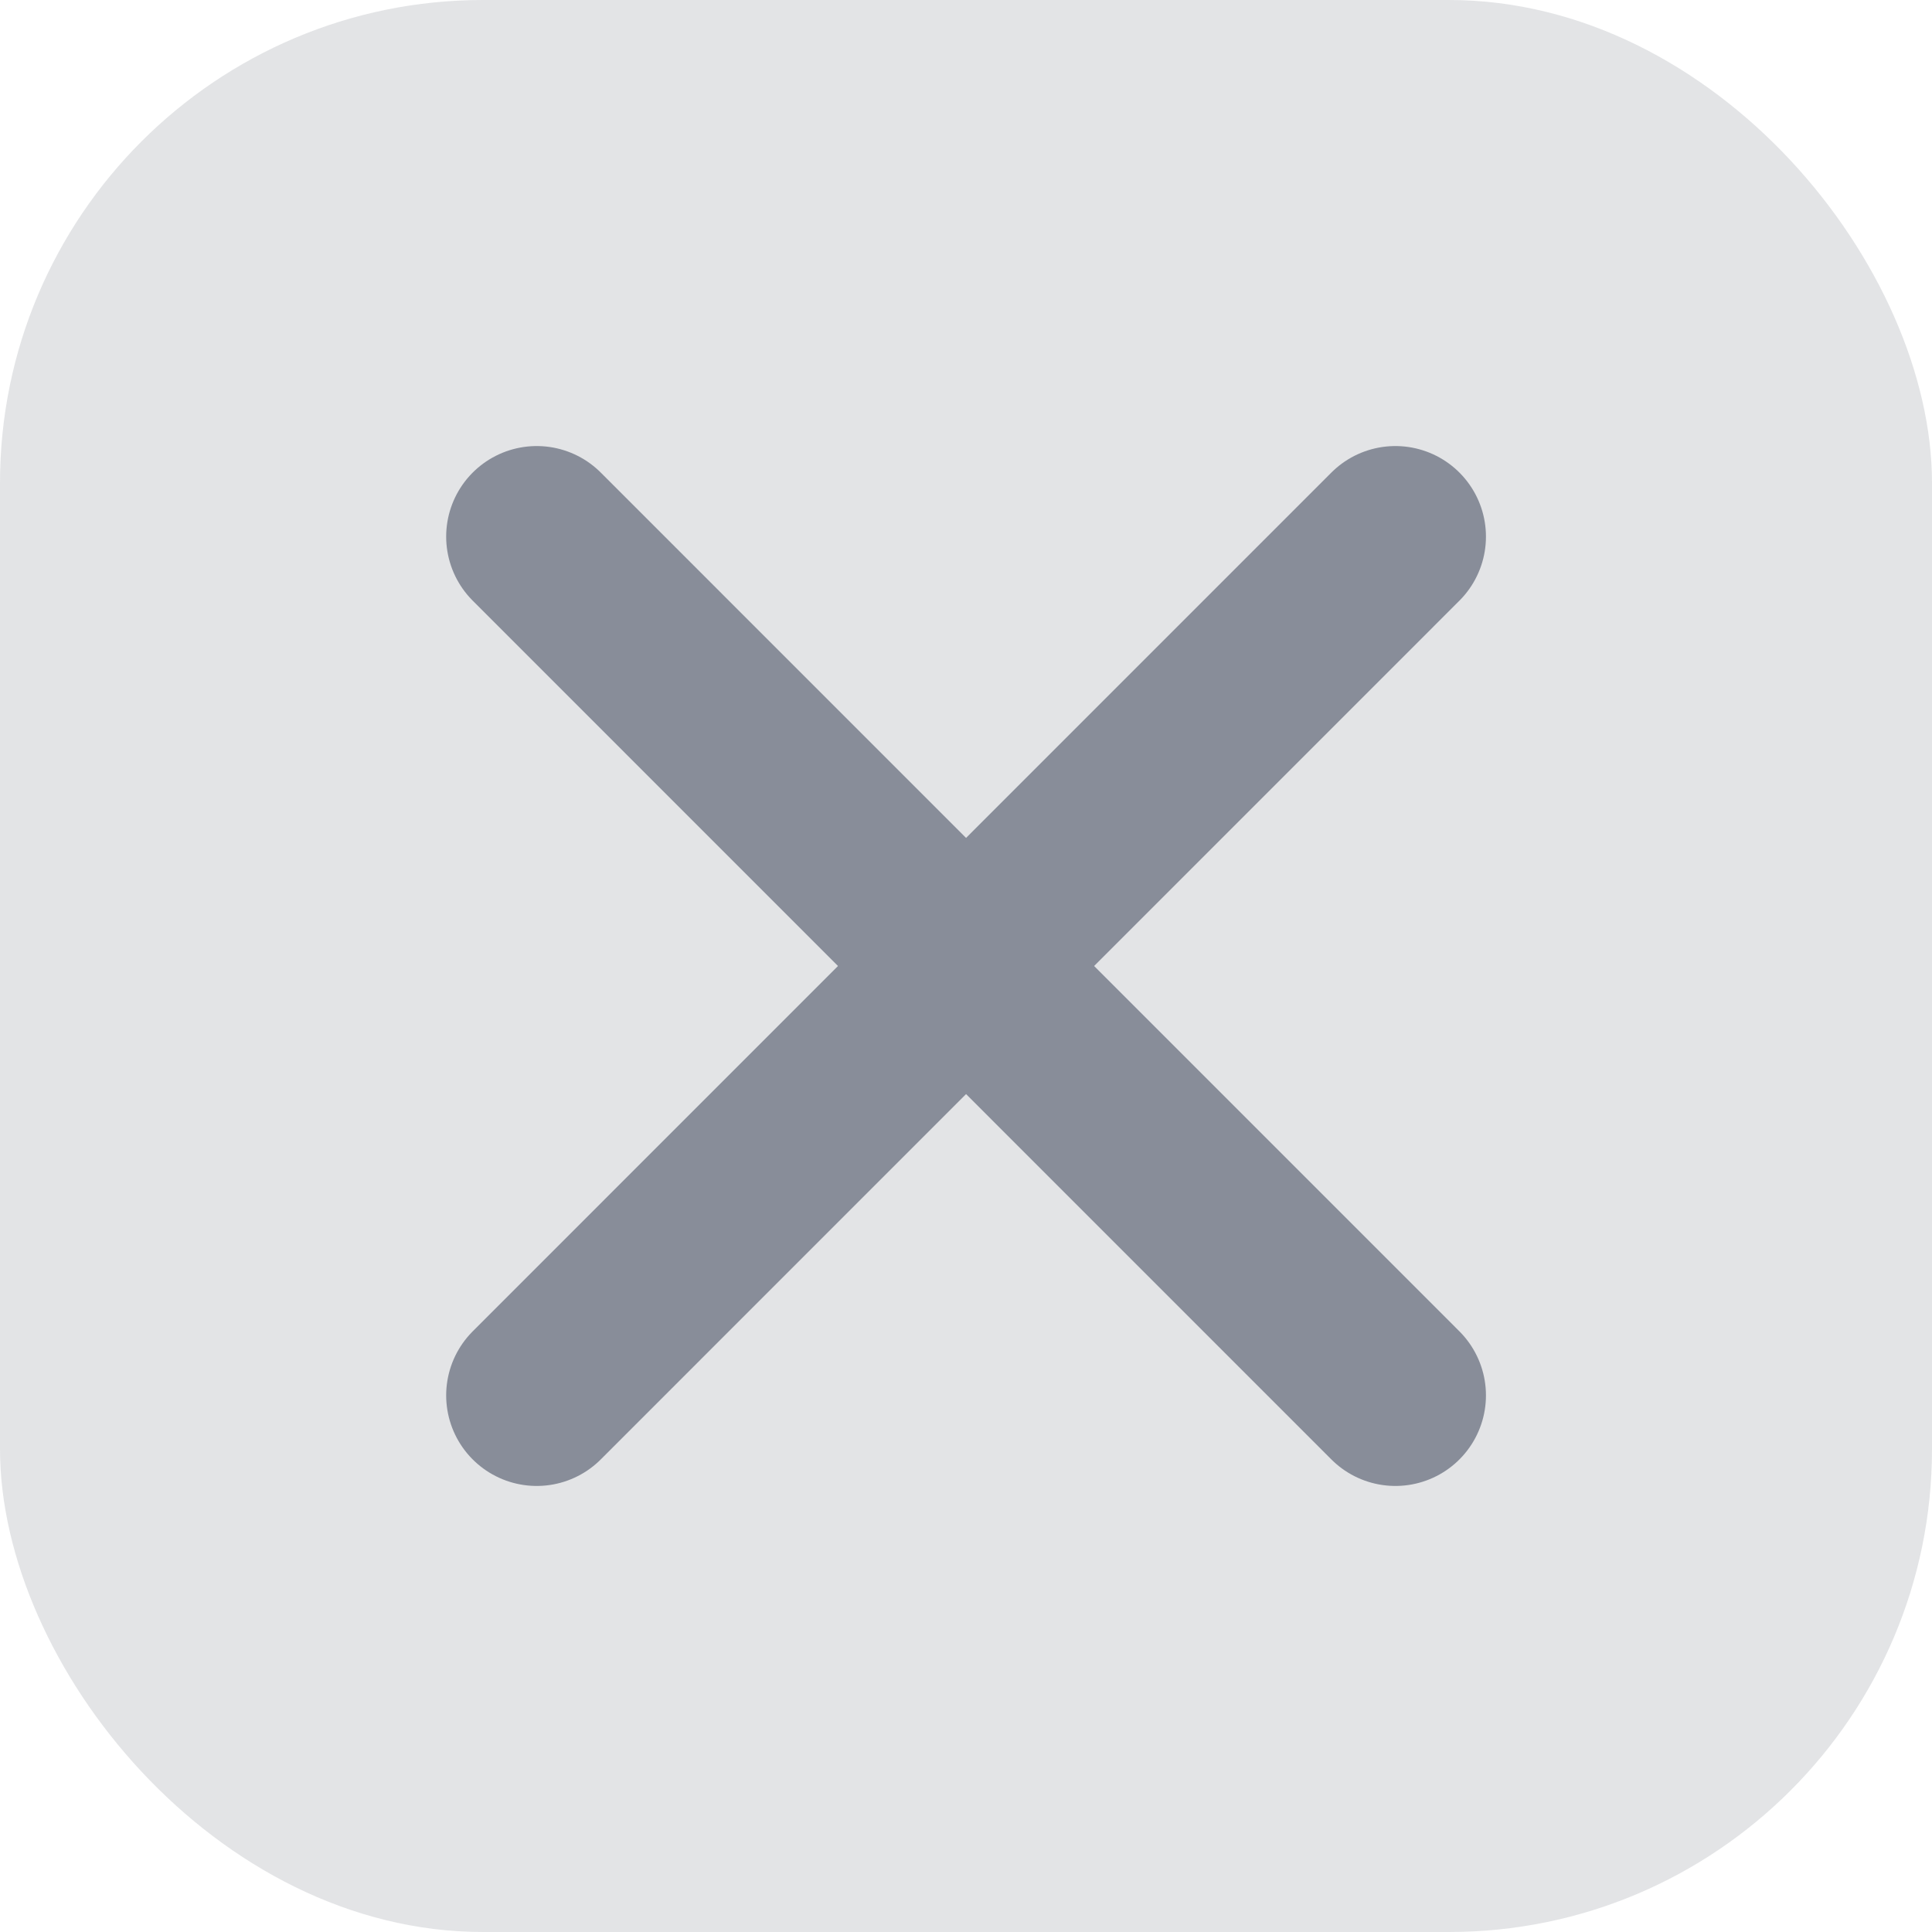
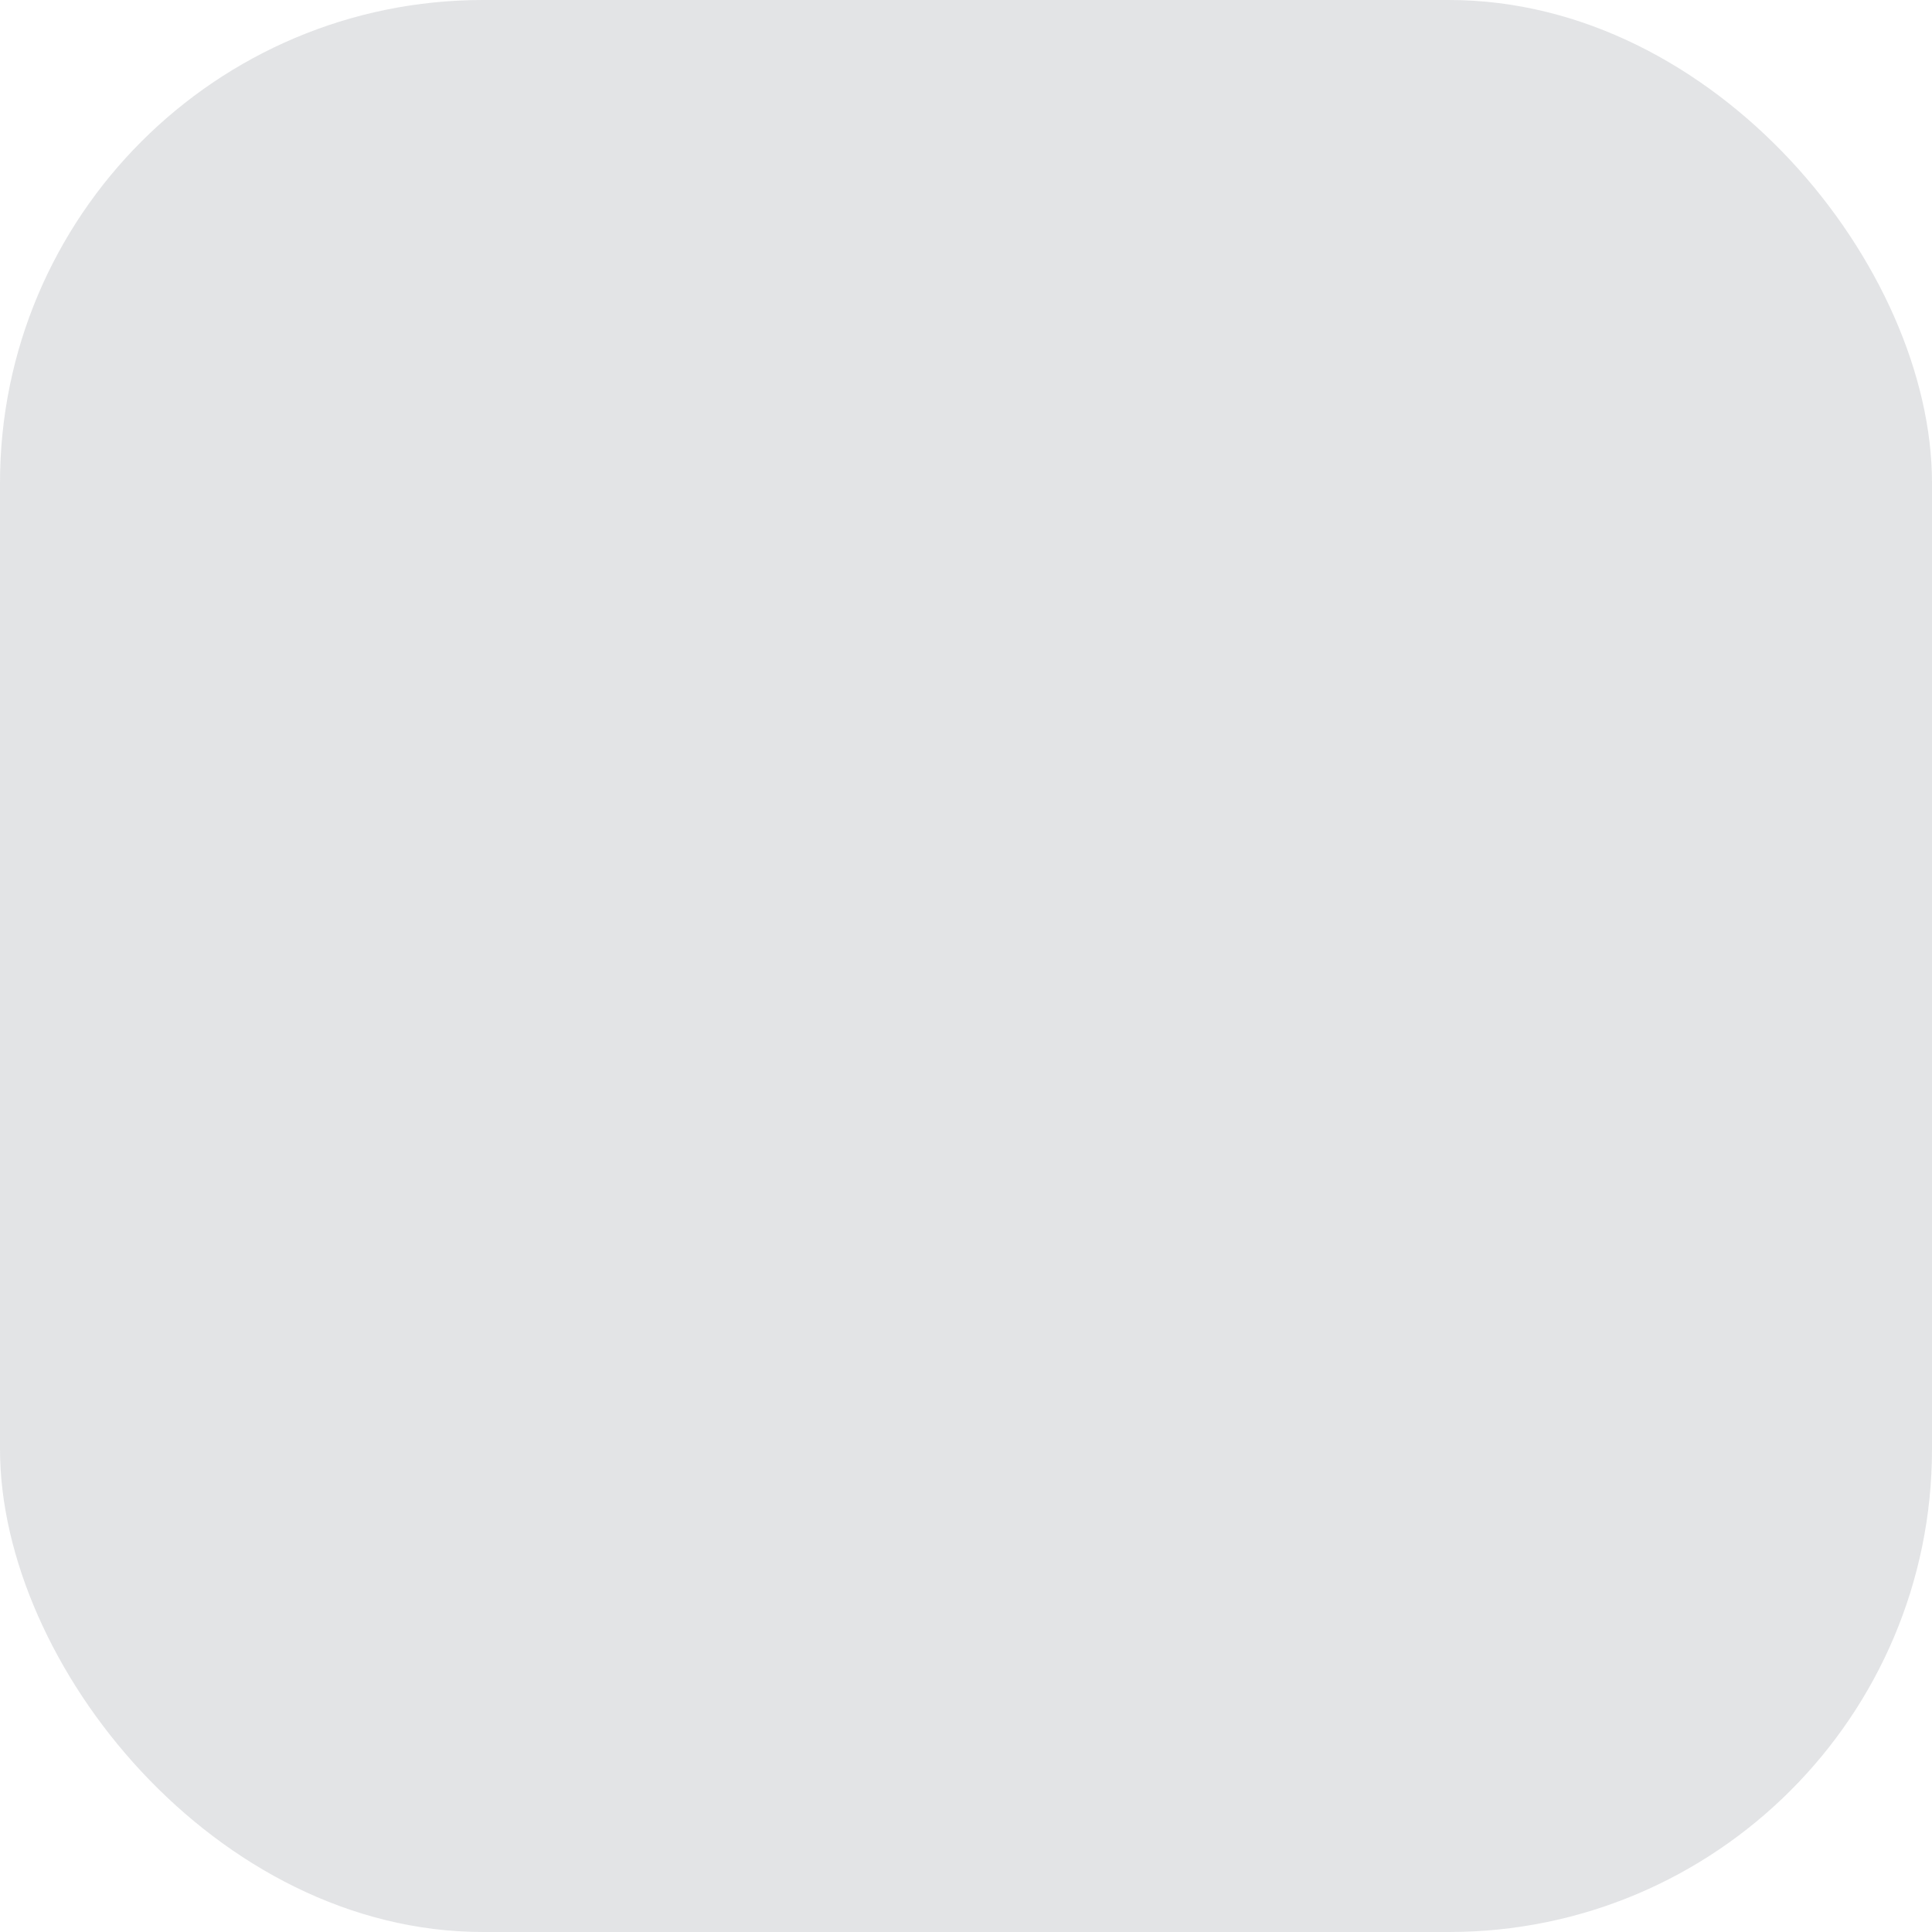
<svg xmlns="http://www.w3.org/2000/svg" width="16" height="16" viewBox="0 0 16 16" fill="none">
  <rect width="16" height="16" rx="4" fill="#737986" fill-opacity="0.2" />
-   <path d="M4.445 4.444L11.556 11.556" stroke="#888D99" stroke-width="1.5" stroke-linecap="round" stroke-linejoin="round" />
-   <path d="M11.556 4.444L4.445 11.556" stroke="#888D99" stroke-width="1.5" stroke-linecap="round" stroke-linejoin="round" />
</svg>